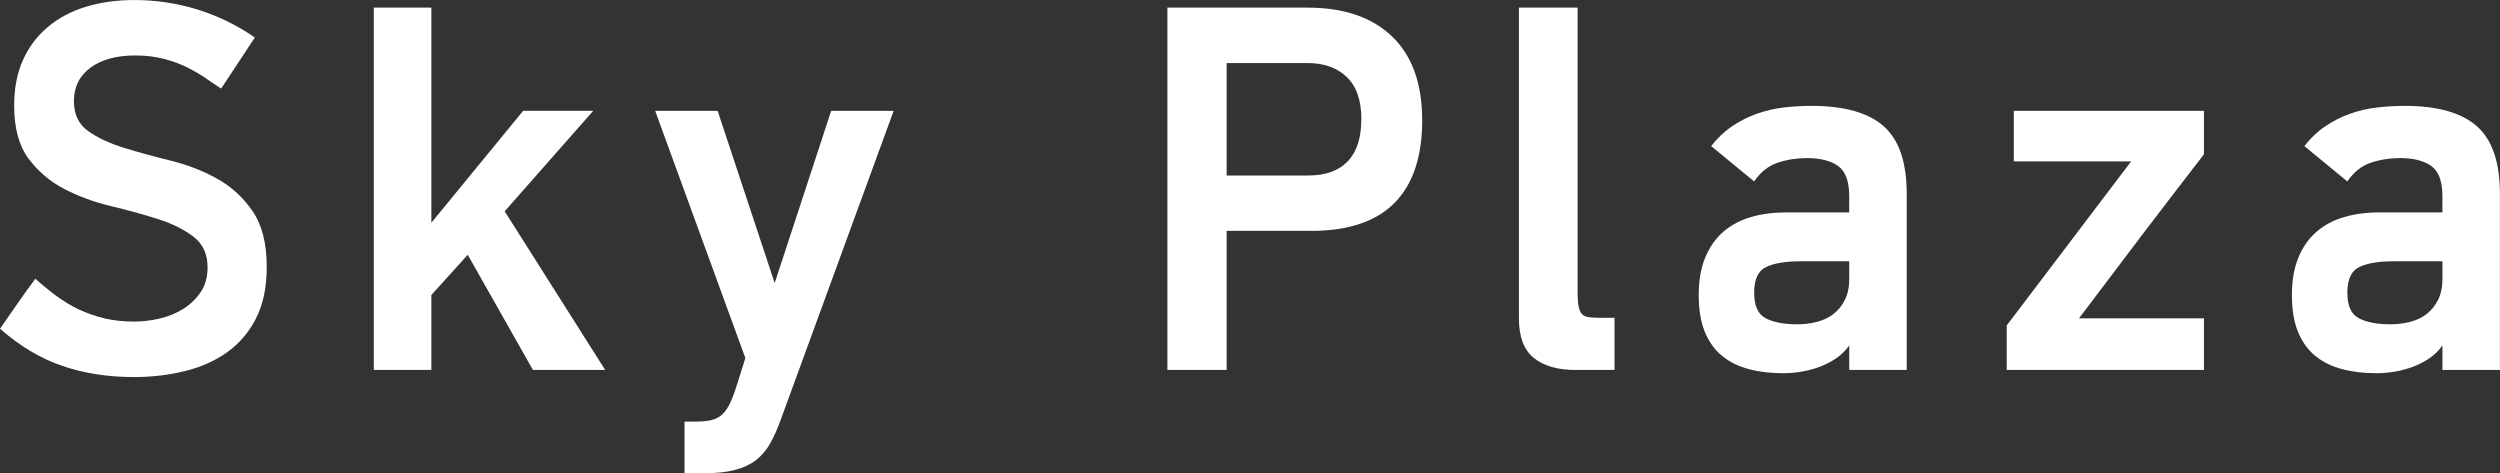
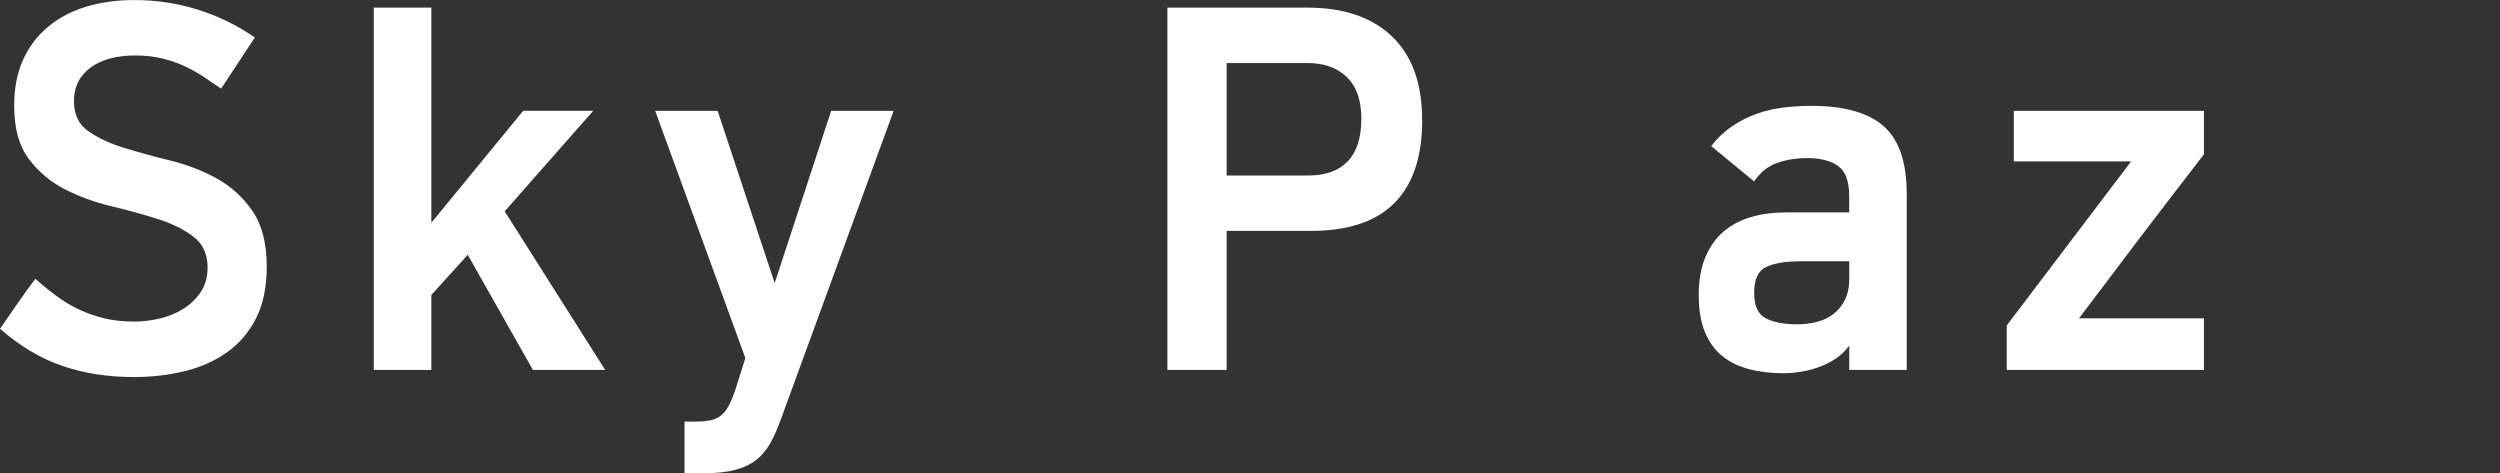
<svg xmlns="http://www.w3.org/2000/svg" id="_レイヤー_2" viewBox="0 0 65.224 12.346">
  <rect x="0" y="0" width="65.224" height="12.346" fill="#333333" stroke="none" />
  <defs>
    <style>.cls-1{fill:#fff;}</style>
  </defs>
  <g id="_レイヤー_">
    <path class="cls-1" d="m6.959,6.959c0,.529-.092.977-.276,1.34-.184.364-.435.659-.751.886-.317.227-.685.393-1.105.496-.421.104-.867.156-1.339.156-.68,0-1.304-.099-1.871-.294s-1.105-.518-1.616-.966c.151-.219.302-.437.453-.654.151-.217.307-.435.468-.651.179.16.362.31.546.446.184.137.38.255.588.354.208.099.43.177.666.233.236.057.496.085.78.085.208,0,.425-.025.652-.077.227-.052.432-.135.617-.248.184-.113.338-.259.461-.438.123-.18.184-.396.184-.651,0-.349-.125-.617-.375-.806-.25-.189-.562-.343-.936-.46-.373-.118-.777-.229-1.212-.333-.435-.104-.839-.252-1.212-.445s-.685-.458-.935-.792c-.25-.335-.376-.795-.376-1.38,0-.453.075-.849.227-1.188.151-.34.366-.628.645-.863.279-.236.61-.413.992-.53.383-.118.805-.178,1.269-.178.567,0,1.117.083,1.651.248.534.166,1.032.409,1.495.73l-.879,1.332c-.104-.066-.227-.148-.369-.248-.142-.1-.305-.196-.489-.29-.184-.095-.392-.173-.624-.234-.232-.062-.484-.092-.758-.092-.491,0-.881.106-1.169.318-.288.213-.432.504-.432.872,0,.35.125.611.375.786.25.176.56.319.928.433s.772.225,1.212.333c.439.108.843.265,1.212.468.369.203.678.484.928.844.25.358.375.846.375,1.459Z" />
    <path class="cls-1" d="m13.904,9.652l-1.701-3.005-.949,1.049v1.956h-1.502V.199h1.502v5.612l2.395-2.92h1.828l-2.31,2.622,2.622,4.139h-1.885Z" />
    <path class="cls-1" d="m20.367,10.956c-.085.236-.177.441-.276.617-.099.174-.222.318-.368.432-.147.113-.328.198-.546.255-.218.058-.487.086-.808.086h-.51v-1.347h.312c.123,0,.236-.01.34-.028.104-.02.196-.057.276-.113s.154-.145.22-.263c.066-.118.132-.281.198-.489l.241-.765-2.353-6.449h1.63l1.488,4.493,1.474-4.493h1.63l-2.948,8.064Z" />
    <path class="cls-1" d="m37.105,3.133c0,.954-.241,1.675-.723,2.161-.482.487-1.209.73-2.183.73h-2.197v3.628h-1.545V.199h3.656c.945,0,1.68.25,2.204.751s.787,1.229.787,2.183Zm-1.587-.021c0-.493-.128-.861-.383-1.104s-.595-.363-1.021-.363h-2.112v2.934h2.126c.453,0,.798-.123,1.034-.37s.354-.612.354-1.097Z" />
-     <path class="cls-1" d="m41.102,9.652c-.463,0-.824-.104-1.084-.312-.26-.208-.39-.553-.39-1.035V.199h1.531v7.455c0,.15.009.269.028.354.019.086.05.149.092.191.042.043.104.069.184.078.08.01.182.015.305.015h.354v1.36h-1.02Z" />
    <path class="cls-1" d="m49.748,9.652h-1.502v-.638c-.095.133-.208.243-.34.333s-.274.163-.425.22c-.151.057-.31.1-.475.128-.166.028-.324.042-.475.042-.331,0-.631-.035-.9-.106-.269-.07-.501-.184-.695-.34-.194-.156-.345-.363-.454-.624-.109-.26-.163-.583-.163-.971,0-.378.057-.704.17-.978.114-.274.271-.499.475-.674.203-.175.444-.302.723-.383.279-.08.583-.12.914-.12h1.644v-.425c0-.388-.097-.649-.291-.787-.194-.137-.465-.205-.815-.205-.265,0-.517.04-.758.12-.241.08-.447.243-.617.489l-1.12-.922c.161-.207.342-.38.546-.517.203-.137.418-.246.644-.326s.459-.135.699-.163c.24-.028.483-.043.728-.043.857,0,1.485.178,1.885.532s.6.942.6,1.765v4.592Zm-1.502-2.835h-1.276c-.388,0-.685.05-.893.149-.208.099-.312.323-.312.673,0,.34.102.562.305.666.203.104.475.156.815.156.179,0,.352-.021.517-.063.165-.043.31-.111.432-.206.123-.094.222-.217.298-.368.075-.151.114-.331.114-.539v-.468Z" />
    <path class="cls-1" d="m57.5,9.652h-5.145v-1.162l3.246-4.28h-3.062v-1.318h4.961v1.134c-.548.709-1.094,1.42-1.637,2.133-.543.714-1.084,1.43-1.623,2.147h3.26v1.347Z" />
-     <path class="cls-1" d="m65.224,9.652h-1.502v-.638c-.095.133-.208.243-.34.333s-.274.163-.425.22c-.151.057-.31.1-.475.128-.166.028-.324.042-.475.042-.331,0-.631-.035-.9-.106-.269-.07-.501-.184-.695-.34-.194-.156-.345-.363-.454-.624-.109-.26-.163-.583-.163-.971,0-.378.057-.704.17-.978.114-.274.271-.499.475-.674.203-.175.444-.302.723-.383.279-.08.583-.12.914-.12h1.644v-.425c0-.388-.097-.649-.291-.787-.194-.137-.465-.205-.815-.205-.265,0-.517.04-.758.12-.241.08-.447.243-.617.489l-1.12-.922c.161-.207.342-.38.546-.517.203-.137.418-.246.644-.326s.459-.135.699-.163c.24-.028.483-.043.728-.043.857,0,1.485.178,1.885.532s.6.942.6,1.765v4.592Zm-1.502-2.835h-1.276c-.388,0-.685.05-.893.149-.208.099-.312.323-.312.673,0,.34.102.562.305.666.203.104.475.156.815.156.179,0,.352-.021.517-.063.165-.043.31-.111.432-.206.123-.094.222-.217.298-.368.075-.151.114-.331.114-.539v-.468Z" />
  </g>
</svg>